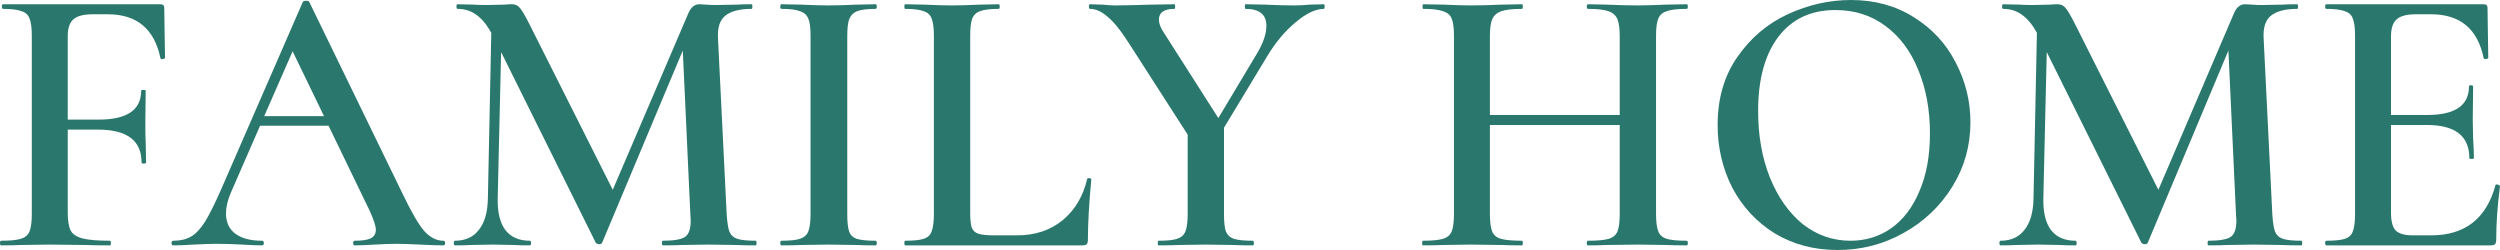
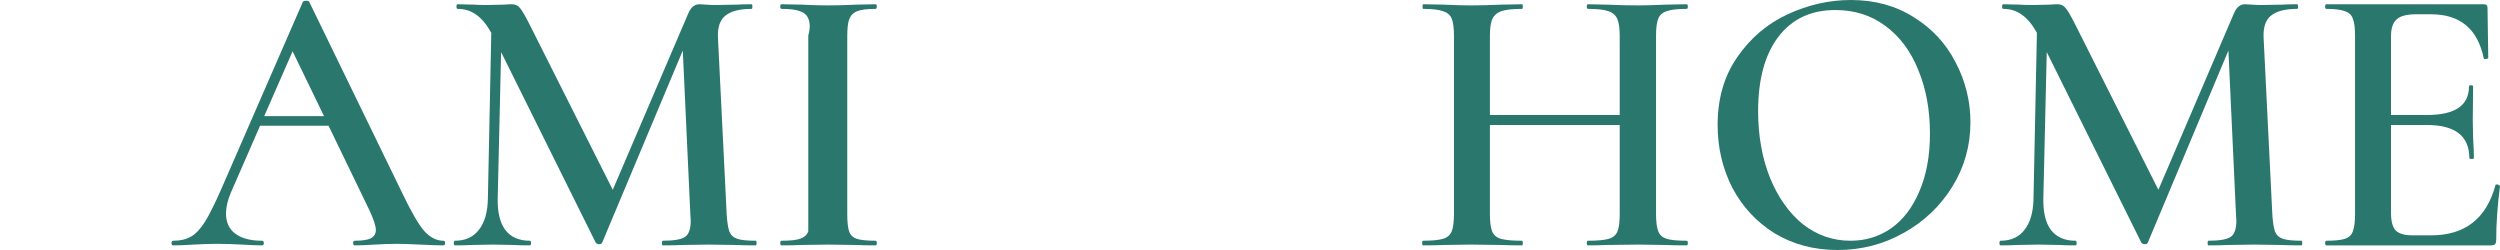
<svg xmlns="http://www.w3.org/2000/svg" width="160" height="16" viewBox="0 0 160 16" fill="none">
-   <path d="M10.561 3.704C10.561 3.737 10.512 3.761 10.415 3.778C10.335 3.794 10.286 3.778 10.27 3.728C9.882 1.852 8.76 0.914 6.903 0.914H5.934C5.353 0.914 4.941 1.021 4.699 1.235C4.457 1.449 4.336 1.802 4.336 2.296V7.654H6.322C8.13 7.654 9.035 7.037 9.035 5.802C9.035 5.77 9.083 5.753 9.18 5.753C9.277 5.753 9.325 5.77 9.325 5.802L9.301 7.975C9.301 8.486 9.309 8.864 9.325 9.111L9.35 10.395C9.35 10.444 9.301 10.469 9.204 10.469C9.107 10.469 9.059 10.444 9.059 10.395C9.059 8.996 8.13 8.296 6.273 8.296H4.336V13.605C4.336 14.132 4.4 14.518 4.529 14.765C4.659 14.996 4.909 15.161 5.28 15.259C5.668 15.358 6.257 15.407 7.048 15.407C7.081 15.407 7.097 15.457 7.097 15.556C7.097 15.654 7.081 15.704 7.048 15.704C6.386 15.704 5.87 15.695 5.498 15.679L3.125 15.654L1.356 15.679C1.05 15.695 0.622 15.704 0.073 15.704C0.024 15.704 0 15.654 0 15.556C0 15.457 0.024 15.407 0.073 15.407C0.654 15.407 1.074 15.366 1.332 15.284C1.607 15.202 1.792 15.045 1.889 14.815C1.986 14.568 2.035 14.197 2.035 13.704V2.272C2.035 1.778 1.986 1.416 1.889 1.185C1.809 0.955 1.639 0.798 1.381 0.716C1.122 0.617 0.727 0.568 0.194 0.568C0.145 0.568 0.121 0.519 0.121 0.42C0.121 0.321 0.145 0.272 0.194 0.272H10.27C10.431 0.272 10.512 0.346 10.512 0.494L10.561 3.704Z" fill="#2A786D" />
  <path d="M28.367 15.407C28.448 15.407 28.488 15.457 28.488 15.556C28.488 15.654 28.448 15.704 28.367 15.704C28.06 15.704 27.568 15.687 26.889 15.654C26.211 15.621 25.719 15.605 25.412 15.605C25.008 15.605 24.532 15.621 23.983 15.654C23.434 15.687 23.006 15.704 22.699 15.704C22.634 15.704 22.602 15.654 22.602 15.556C22.602 15.457 22.634 15.407 22.699 15.407C23.167 15.407 23.506 15.358 23.716 15.259C23.942 15.144 24.055 14.963 24.055 14.716C24.055 14.469 23.918 14.049 23.644 13.457L21.028 8.049H16.644L14.779 12.321C14.569 12.815 14.464 13.259 14.464 13.654C14.464 14.23 14.666 14.667 15.069 14.963C15.473 15.259 16.038 15.407 16.765 15.407C16.846 15.407 16.886 15.457 16.886 15.556C16.886 15.654 16.846 15.704 16.765 15.704C16.474 15.704 16.054 15.687 15.505 15.654C14.892 15.621 14.359 15.605 13.907 15.605C13.471 15.605 12.962 15.621 12.381 15.654C11.864 15.687 11.436 15.704 11.097 15.704C11.016 15.704 10.976 15.654 10.976 15.556C10.976 15.457 11.016 15.407 11.097 15.407C11.549 15.407 11.928 15.317 12.235 15.136C12.542 14.955 12.841 14.634 13.132 14.173C13.422 13.695 13.769 12.996 14.173 12.074L19.381 0.123C19.413 0.074 19.486 0.049 19.599 0.049C19.712 0.049 19.776 0.074 19.793 0.123L25.727 12.321C26.292 13.506 26.76 14.321 27.132 14.765C27.519 15.193 27.931 15.407 28.367 15.407ZM16.91 7.432H20.737L18.727 3.284L16.91 7.432Z" fill="#2A786D" />
  <path d="M48.372 15.407C48.405 15.407 48.421 15.457 48.421 15.556C48.421 15.654 48.405 15.704 48.372 15.704C47.84 15.704 47.412 15.695 47.089 15.679L45.345 15.654L43.649 15.679C43.359 15.695 42.947 15.704 42.414 15.704C42.382 15.704 42.365 15.654 42.365 15.556C42.365 15.457 42.382 15.407 42.414 15.407C43.124 15.407 43.601 15.325 43.843 15.161C44.085 14.996 44.206 14.65 44.206 14.123L44.182 13.704L43.698 3.235L38.538 15.531C38.506 15.597 38.442 15.63 38.345 15.63C38.264 15.63 38.191 15.597 38.127 15.531L32.071 3.333L31.853 12.716C31.837 13.588 31.999 14.255 32.338 14.716C32.693 15.177 33.218 15.407 33.912 15.407C33.961 15.407 33.985 15.457 33.985 15.556C33.985 15.654 33.961 15.704 33.912 15.704C33.476 15.704 33.137 15.695 32.895 15.679L31.563 15.654L30.134 15.679C29.891 15.695 29.552 15.704 29.116 15.704C29.068 15.704 29.044 15.654 29.044 15.556C29.044 15.457 29.068 15.407 29.116 15.407C29.778 15.407 30.287 15.177 30.642 14.716C31.014 14.255 31.207 13.588 31.224 12.716L31.442 2.099C31.151 1.572 30.828 1.185 30.473 0.938C30.134 0.691 29.738 0.568 29.286 0.568C29.237 0.568 29.213 0.519 29.213 0.42C29.213 0.321 29.237 0.272 29.286 0.272L30.327 0.296C30.537 0.313 30.812 0.321 31.151 0.321L32.289 0.296C32.419 0.28 32.58 0.272 32.774 0.272C32.984 0.272 33.153 0.354 33.282 0.519C33.412 0.667 33.613 1.012 33.888 1.556L39.217 12.148L44.037 0.889C44.134 0.658 44.239 0.502 44.352 0.42C44.465 0.321 44.602 0.272 44.763 0.272C44.877 0.272 45.022 0.28 45.199 0.296C45.377 0.313 45.595 0.321 45.853 0.321L47.161 0.296C47.371 0.28 47.686 0.272 48.106 0.272C48.138 0.272 48.154 0.321 48.154 0.42C48.154 0.519 48.138 0.568 48.106 0.568C47.331 0.568 46.766 0.716 46.41 1.012C46.071 1.292 45.918 1.761 45.95 2.42L46.507 13.704C46.54 14.214 46.596 14.584 46.677 14.815C46.774 15.045 46.943 15.202 47.186 15.284C47.428 15.366 47.823 15.407 48.372 15.407Z" fill="#2A786D" />
-   <path d="M54.225 13.704C54.225 14.214 54.265 14.584 54.346 14.815C54.426 15.045 54.588 15.202 54.83 15.284C55.089 15.366 55.492 15.407 56.041 15.407C56.09 15.407 56.114 15.457 56.114 15.556C56.114 15.654 56.09 15.704 56.041 15.704C55.525 15.704 55.113 15.695 54.806 15.679L53.014 15.654L51.27 15.679C50.963 15.695 50.543 15.704 50.01 15.704C49.962 15.704 49.937 15.654 49.937 15.556C49.937 15.457 49.962 15.407 50.01 15.407C50.559 15.407 50.955 15.366 51.197 15.284C51.455 15.202 51.633 15.045 51.73 14.815C51.827 14.568 51.875 14.197 51.875 13.704V2.272C51.875 1.778 51.827 1.416 51.73 1.185C51.633 0.955 51.455 0.798 51.197 0.716C50.955 0.617 50.559 0.568 50.01 0.568C49.962 0.568 49.937 0.519 49.937 0.42C49.937 0.321 49.962 0.272 50.01 0.272L51.27 0.296C51.98 0.329 52.561 0.346 53.014 0.346C53.514 0.346 54.12 0.329 54.83 0.296L56.041 0.272C56.09 0.272 56.114 0.321 56.114 0.42C56.114 0.519 56.09 0.568 56.041 0.568C55.508 0.568 55.113 0.617 54.854 0.716C54.612 0.815 54.443 0.988 54.346 1.235C54.265 1.465 54.225 1.827 54.225 2.321V13.704Z" fill="#2A786D" />
-   <path d="M62.093 13.605C62.093 14.049 62.126 14.37 62.19 14.568C62.271 14.765 62.416 14.897 62.626 14.963C62.836 15.029 63.175 15.062 63.644 15.062H65.097C66.243 15.062 67.212 14.741 68.004 14.099C68.795 13.44 69.32 12.56 69.578 11.457C69.594 11.407 69.642 11.391 69.723 11.407C69.804 11.407 69.844 11.432 69.844 11.482C69.699 13.029 69.626 14.313 69.626 15.333C69.626 15.465 69.602 15.564 69.554 15.63C69.505 15.679 69.408 15.704 69.263 15.704H57.927C57.895 15.704 57.879 15.654 57.879 15.556C57.879 15.457 57.895 15.407 57.927 15.407C58.476 15.407 58.872 15.366 59.114 15.284C59.373 15.202 59.542 15.045 59.623 14.815C59.72 14.568 59.768 14.197 59.768 13.704V2.272C59.768 1.778 59.72 1.416 59.623 1.185C59.542 0.955 59.373 0.798 59.114 0.716C58.856 0.617 58.46 0.568 57.927 0.568C57.895 0.568 57.879 0.519 57.879 0.42C57.879 0.321 57.895 0.272 57.927 0.272L59.163 0.296C59.873 0.329 60.454 0.346 60.907 0.346C61.391 0.346 61.989 0.329 62.699 0.296L63.91 0.272C63.959 0.272 63.983 0.321 63.983 0.42C63.983 0.519 63.959 0.568 63.91 0.568C63.377 0.568 62.981 0.617 62.723 0.716C62.481 0.798 62.311 0.963 62.215 1.21C62.134 1.44 62.093 1.802 62.093 2.296V13.605Z" fill="#2A786D" />
-   <path d="M84.73 0.272C84.763 0.272 84.779 0.321 84.779 0.42C84.779 0.519 84.763 0.568 84.73 0.568C84.198 0.568 83.592 0.856 82.914 1.432C82.236 1.992 81.63 2.716 81.097 3.605L78.336 8.173V13.704C78.336 14.214 78.376 14.584 78.457 14.815C78.554 15.045 78.724 15.202 78.966 15.284C79.224 15.366 79.628 15.407 80.177 15.407C80.225 15.407 80.249 15.457 80.249 15.556C80.249 15.654 80.225 15.704 80.177 15.704C79.644 15.704 79.232 15.695 78.941 15.679L77.173 15.654L75.429 15.679C75.106 15.695 74.678 15.704 74.146 15.704C74.113 15.704 74.097 15.654 74.097 15.556C74.097 15.457 74.113 15.407 74.146 15.407C74.695 15.407 75.09 15.366 75.332 15.284C75.591 15.202 75.768 15.045 75.865 14.815C75.962 14.568 76.011 14.197 76.011 13.704V8.617L72.329 2.889C71.78 2.016 71.304 1.416 70.9 1.086C70.512 0.741 70.133 0.568 69.761 0.568C69.713 0.568 69.689 0.519 69.689 0.42C69.689 0.321 69.713 0.272 69.761 0.272L70.561 0.296C70.916 0.329 71.174 0.346 71.336 0.346C71.885 0.346 72.66 0.329 73.661 0.296L75.163 0.272C75.195 0.272 75.211 0.321 75.211 0.42C75.211 0.519 75.195 0.568 75.163 0.568C74.501 0.568 74.17 0.798 74.17 1.259C74.17 1.49 74.267 1.753 74.46 2.049L77.973 7.556L80.443 3.432C80.847 2.757 81.049 2.165 81.049 1.654C81.049 0.93 80.605 0.568 79.716 0.568C79.684 0.568 79.668 0.519 79.668 0.42C79.668 0.321 79.684 0.272 79.716 0.272L80.976 0.296C81.654 0.329 82.276 0.346 82.841 0.346C83.116 0.346 83.447 0.329 83.834 0.296L84.73 0.272Z" fill="#2A786D" />
+   <path d="M54.225 13.704C54.225 14.214 54.265 14.584 54.346 14.815C54.426 15.045 54.588 15.202 54.83 15.284C55.089 15.366 55.492 15.407 56.041 15.407C56.09 15.407 56.114 15.457 56.114 15.556C56.114 15.654 56.09 15.704 56.041 15.704C55.525 15.704 55.113 15.695 54.806 15.679L53.014 15.654L51.27 15.679C50.963 15.695 50.543 15.704 50.01 15.704C49.962 15.704 49.937 15.654 49.937 15.556C49.937 15.457 49.962 15.407 50.01 15.407C50.559 15.407 50.955 15.366 51.197 15.284C51.455 15.202 51.633 15.045 51.73 14.815V2.272C51.875 1.778 51.827 1.416 51.73 1.185C51.633 0.955 51.455 0.798 51.197 0.716C50.955 0.617 50.559 0.568 50.01 0.568C49.962 0.568 49.937 0.519 49.937 0.42C49.937 0.321 49.962 0.272 50.01 0.272L51.27 0.296C51.98 0.329 52.561 0.346 53.014 0.346C53.514 0.346 54.12 0.329 54.83 0.296L56.041 0.272C56.09 0.272 56.114 0.321 56.114 0.42C56.114 0.519 56.09 0.568 56.041 0.568C55.508 0.568 55.113 0.617 54.854 0.716C54.612 0.815 54.443 0.988 54.346 1.235C54.265 1.465 54.225 1.827 54.225 2.321V13.704Z" fill="#2A786D" />
  <path d="M107.949 15.407C107.997 15.407 108.022 15.457 108.022 15.556C108.022 15.654 107.997 15.704 107.949 15.704C107.4 15.704 106.956 15.695 106.617 15.679L104.849 15.654L102.79 15.679C102.499 15.695 102.111 15.704 101.627 15.704C101.579 15.704 101.554 15.654 101.554 15.556C101.554 15.457 101.579 15.407 101.627 15.407C102.241 15.407 102.685 15.366 102.959 15.284C103.234 15.202 103.419 15.045 103.516 14.815C103.613 14.584 103.662 14.214 103.662 13.704V8H95.354V13.704C95.354 14.197 95.402 14.568 95.499 14.815C95.596 15.045 95.782 15.202 96.056 15.284C96.347 15.366 96.799 15.407 97.412 15.407C97.445 15.407 97.461 15.457 97.461 15.556C97.461 15.654 97.445 15.704 97.412 15.704C96.864 15.704 96.436 15.695 96.129 15.679L94.118 15.654L92.35 15.679C92.043 15.695 91.615 15.704 91.066 15.704C91.034 15.704 91.018 15.654 91.018 15.556C91.018 15.457 91.034 15.407 91.066 15.407C91.648 15.407 92.076 15.366 92.35 15.284C92.625 15.202 92.81 15.045 92.907 14.815C93.004 14.568 93.053 14.197 93.053 13.704V2.272C93.053 1.778 93.004 1.416 92.907 1.185C92.81 0.955 92.625 0.798 92.35 0.716C92.076 0.617 91.656 0.568 91.091 0.568C91.058 0.568 91.042 0.519 91.042 0.42C91.042 0.321 91.058 0.272 91.091 0.272L92.374 0.296C93.117 0.329 93.698 0.346 94.118 0.346C94.683 0.346 95.354 0.329 96.129 0.296L97.412 0.272C97.445 0.272 97.461 0.321 97.461 0.42C97.461 0.519 97.445 0.568 97.412 0.568C96.815 0.568 96.371 0.617 96.08 0.716C95.806 0.815 95.612 0.988 95.499 1.235C95.402 1.465 95.354 1.827 95.354 2.321V7.358H103.662V2.321C103.662 1.827 103.613 1.465 103.516 1.235C103.419 0.988 103.226 0.815 102.935 0.716C102.661 0.617 102.225 0.568 101.627 0.568C101.579 0.568 101.554 0.519 101.554 0.42C101.554 0.321 101.579 0.272 101.627 0.272L102.79 0.296C103.565 0.329 104.251 0.346 104.849 0.346C105.285 0.346 105.874 0.329 106.617 0.296L107.949 0.272C107.997 0.272 108.022 0.321 108.022 0.42C108.022 0.519 107.997 0.568 107.949 0.568C107.368 0.568 106.94 0.617 106.665 0.716C106.407 0.798 106.229 0.955 106.132 1.185C106.035 1.416 105.987 1.778 105.987 2.272V13.704C105.987 14.197 106.035 14.568 106.132 14.815C106.229 15.045 106.407 15.202 106.665 15.284C106.94 15.366 107.368 15.407 107.949 15.407Z" fill="#2A786D" />
  <path d="M117.607 16C116.105 16 114.765 15.646 113.586 14.938C112.423 14.214 111.519 13.243 110.873 12.025C110.243 10.79 109.928 9.449 109.928 8C109.928 6.305 110.348 4.856 111.188 3.654C112.027 2.436 113.101 1.523 114.409 0.914C115.733 0.305 117.082 0 118.454 0C119.988 0 121.337 0.37 122.499 1.111C123.662 1.835 124.55 2.798 125.164 4C125.793 5.202 126.108 6.477 126.108 7.827C126.108 9.325 125.721 10.7 124.946 11.951C124.171 13.202 123.129 14.189 121.821 14.914C120.529 15.638 119.124 16 117.607 16ZM118.43 15.407C119.399 15.407 120.263 15.144 121.022 14.617C121.797 14.074 122.402 13.284 122.838 12.247C123.291 11.21 123.517 9.975 123.517 8.543C123.517 7.029 123.266 5.671 122.766 4.469C122.281 3.267 121.579 2.329 120.658 1.654C119.754 0.979 118.688 0.642 117.461 0.642C115.895 0.642 114.676 1.218 113.804 2.37C112.948 3.506 112.52 5.086 112.52 7.111C112.52 8.675 112.77 10.091 113.271 11.358C113.788 12.626 114.49 13.621 115.378 14.346C116.282 15.053 117.3 15.407 118.43 15.407Z" fill="#2A786D" />
  <path d="M147.293 15.407C147.325 15.407 147.342 15.457 147.342 15.556C147.342 15.654 147.325 15.704 147.293 15.704C146.76 15.704 146.332 15.695 146.009 15.679L144.265 15.654L142.57 15.679C142.279 15.695 141.867 15.704 141.335 15.704C141.302 15.704 141.286 15.654 141.286 15.556C141.286 15.457 141.302 15.407 141.335 15.407C142.045 15.407 142.521 15.325 142.764 15.161C143.006 14.996 143.127 14.65 143.127 14.123L143.103 13.704L142.618 3.235L137.459 15.531C137.427 15.597 137.362 15.63 137.265 15.63C137.185 15.63 137.112 15.597 137.047 15.531L130.992 3.333L130.774 12.716C130.758 13.588 130.919 14.255 131.258 14.716C131.614 15.177 132.138 15.407 132.833 15.407C132.881 15.407 132.905 15.457 132.905 15.556C132.905 15.654 132.881 15.704 132.833 15.704C132.397 15.704 132.058 15.695 131.816 15.679L130.483 15.654L129.054 15.679C128.812 15.695 128.473 15.704 128.037 15.704C127.989 15.704 127.964 15.654 127.964 15.556C127.964 15.457 127.989 15.407 128.037 15.407C128.699 15.407 129.208 15.177 129.563 14.716C129.934 14.255 130.128 13.588 130.144 12.716L130.362 2.099C130.072 1.572 129.749 1.185 129.393 0.938C129.054 0.691 128.659 0.568 128.206 0.568C128.158 0.568 128.134 0.519 128.134 0.42C128.134 0.321 128.158 0.272 128.206 0.272L129.248 0.296C129.458 0.313 129.732 0.321 130.072 0.321L131.21 0.296C131.339 0.28 131.501 0.272 131.694 0.272C131.904 0.272 132.074 0.354 132.203 0.519C132.332 0.667 132.534 1.012 132.809 1.556L138.137 12.148L142.957 0.889C143.054 0.658 143.159 0.502 143.272 0.42C143.385 0.321 143.523 0.272 143.684 0.272C143.797 0.272 143.942 0.28 144.12 0.296C144.298 0.313 144.516 0.321 144.774 0.321L146.082 0.296C146.292 0.28 146.607 0.272 147.027 0.272C147.059 0.272 147.075 0.321 147.075 0.42C147.075 0.519 147.059 0.568 147.027 0.568C146.252 0.568 145.686 0.716 145.331 1.012C144.992 1.292 144.839 1.761 144.871 2.42L145.428 13.704C145.46 14.214 145.517 14.584 145.598 14.815C145.694 15.045 145.864 15.202 146.106 15.284C146.348 15.366 146.744 15.407 147.293 15.407Z" fill="#2A786D" />
  <path d="M159.709 11.852C159.709 11.819 159.742 11.803 159.806 11.803C159.855 11.803 159.895 11.819 159.927 11.852C159.976 11.868 160 11.885 160 11.901C159.839 13.152 159.758 14.296 159.758 15.333C159.758 15.465 159.734 15.564 159.685 15.63C159.637 15.679 159.54 15.704 159.394 15.704H148.882C148.834 15.704 148.81 15.654 148.81 15.556C148.81 15.457 148.834 15.407 148.882 15.407C149.431 15.407 149.827 15.366 150.069 15.284C150.328 15.202 150.497 15.045 150.578 14.815C150.675 14.568 150.723 14.197 150.723 13.704V2.272C150.723 1.778 150.675 1.416 150.578 1.185C150.497 0.955 150.328 0.798 150.069 0.716C149.811 0.617 149.415 0.568 148.882 0.568C148.834 0.568 148.81 0.519 148.81 0.42C148.81 0.321 148.834 0.272 148.882 0.272H158.958C159.12 0.272 159.201 0.346 159.201 0.494L159.249 3.704C159.249 3.737 159.201 3.761 159.104 3.778C159.023 3.794 158.975 3.778 158.958 3.728C158.571 1.852 157.449 0.914 155.592 0.914H154.623C154.041 0.914 153.63 1.021 153.388 1.235C153.145 1.449 153.024 1.811 153.024 2.321V7.358H155.349C157.126 7.358 158.014 6.749 158.014 5.531C158.014 5.481 158.054 5.457 158.135 5.457C158.232 5.457 158.28 5.481 158.28 5.531L158.256 7.679L158.28 8.84C158.313 9.366 158.329 9.794 158.329 10.123C158.329 10.156 158.28 10.173 158.183 10.173C158.086 10.173 158.038 10.156 158.038 10.123C158.038 8.708 157.134 8 155.325 8H153.024V13.605C153.024 14.148 153.121 14.527 153.315 14.741C153.525 14.955 153.888 15.062 154.405 15.062H155.592C157.755 15.062 159.128 13.992 159.709 11.852Z" fill="#2A786D" />
</svg>